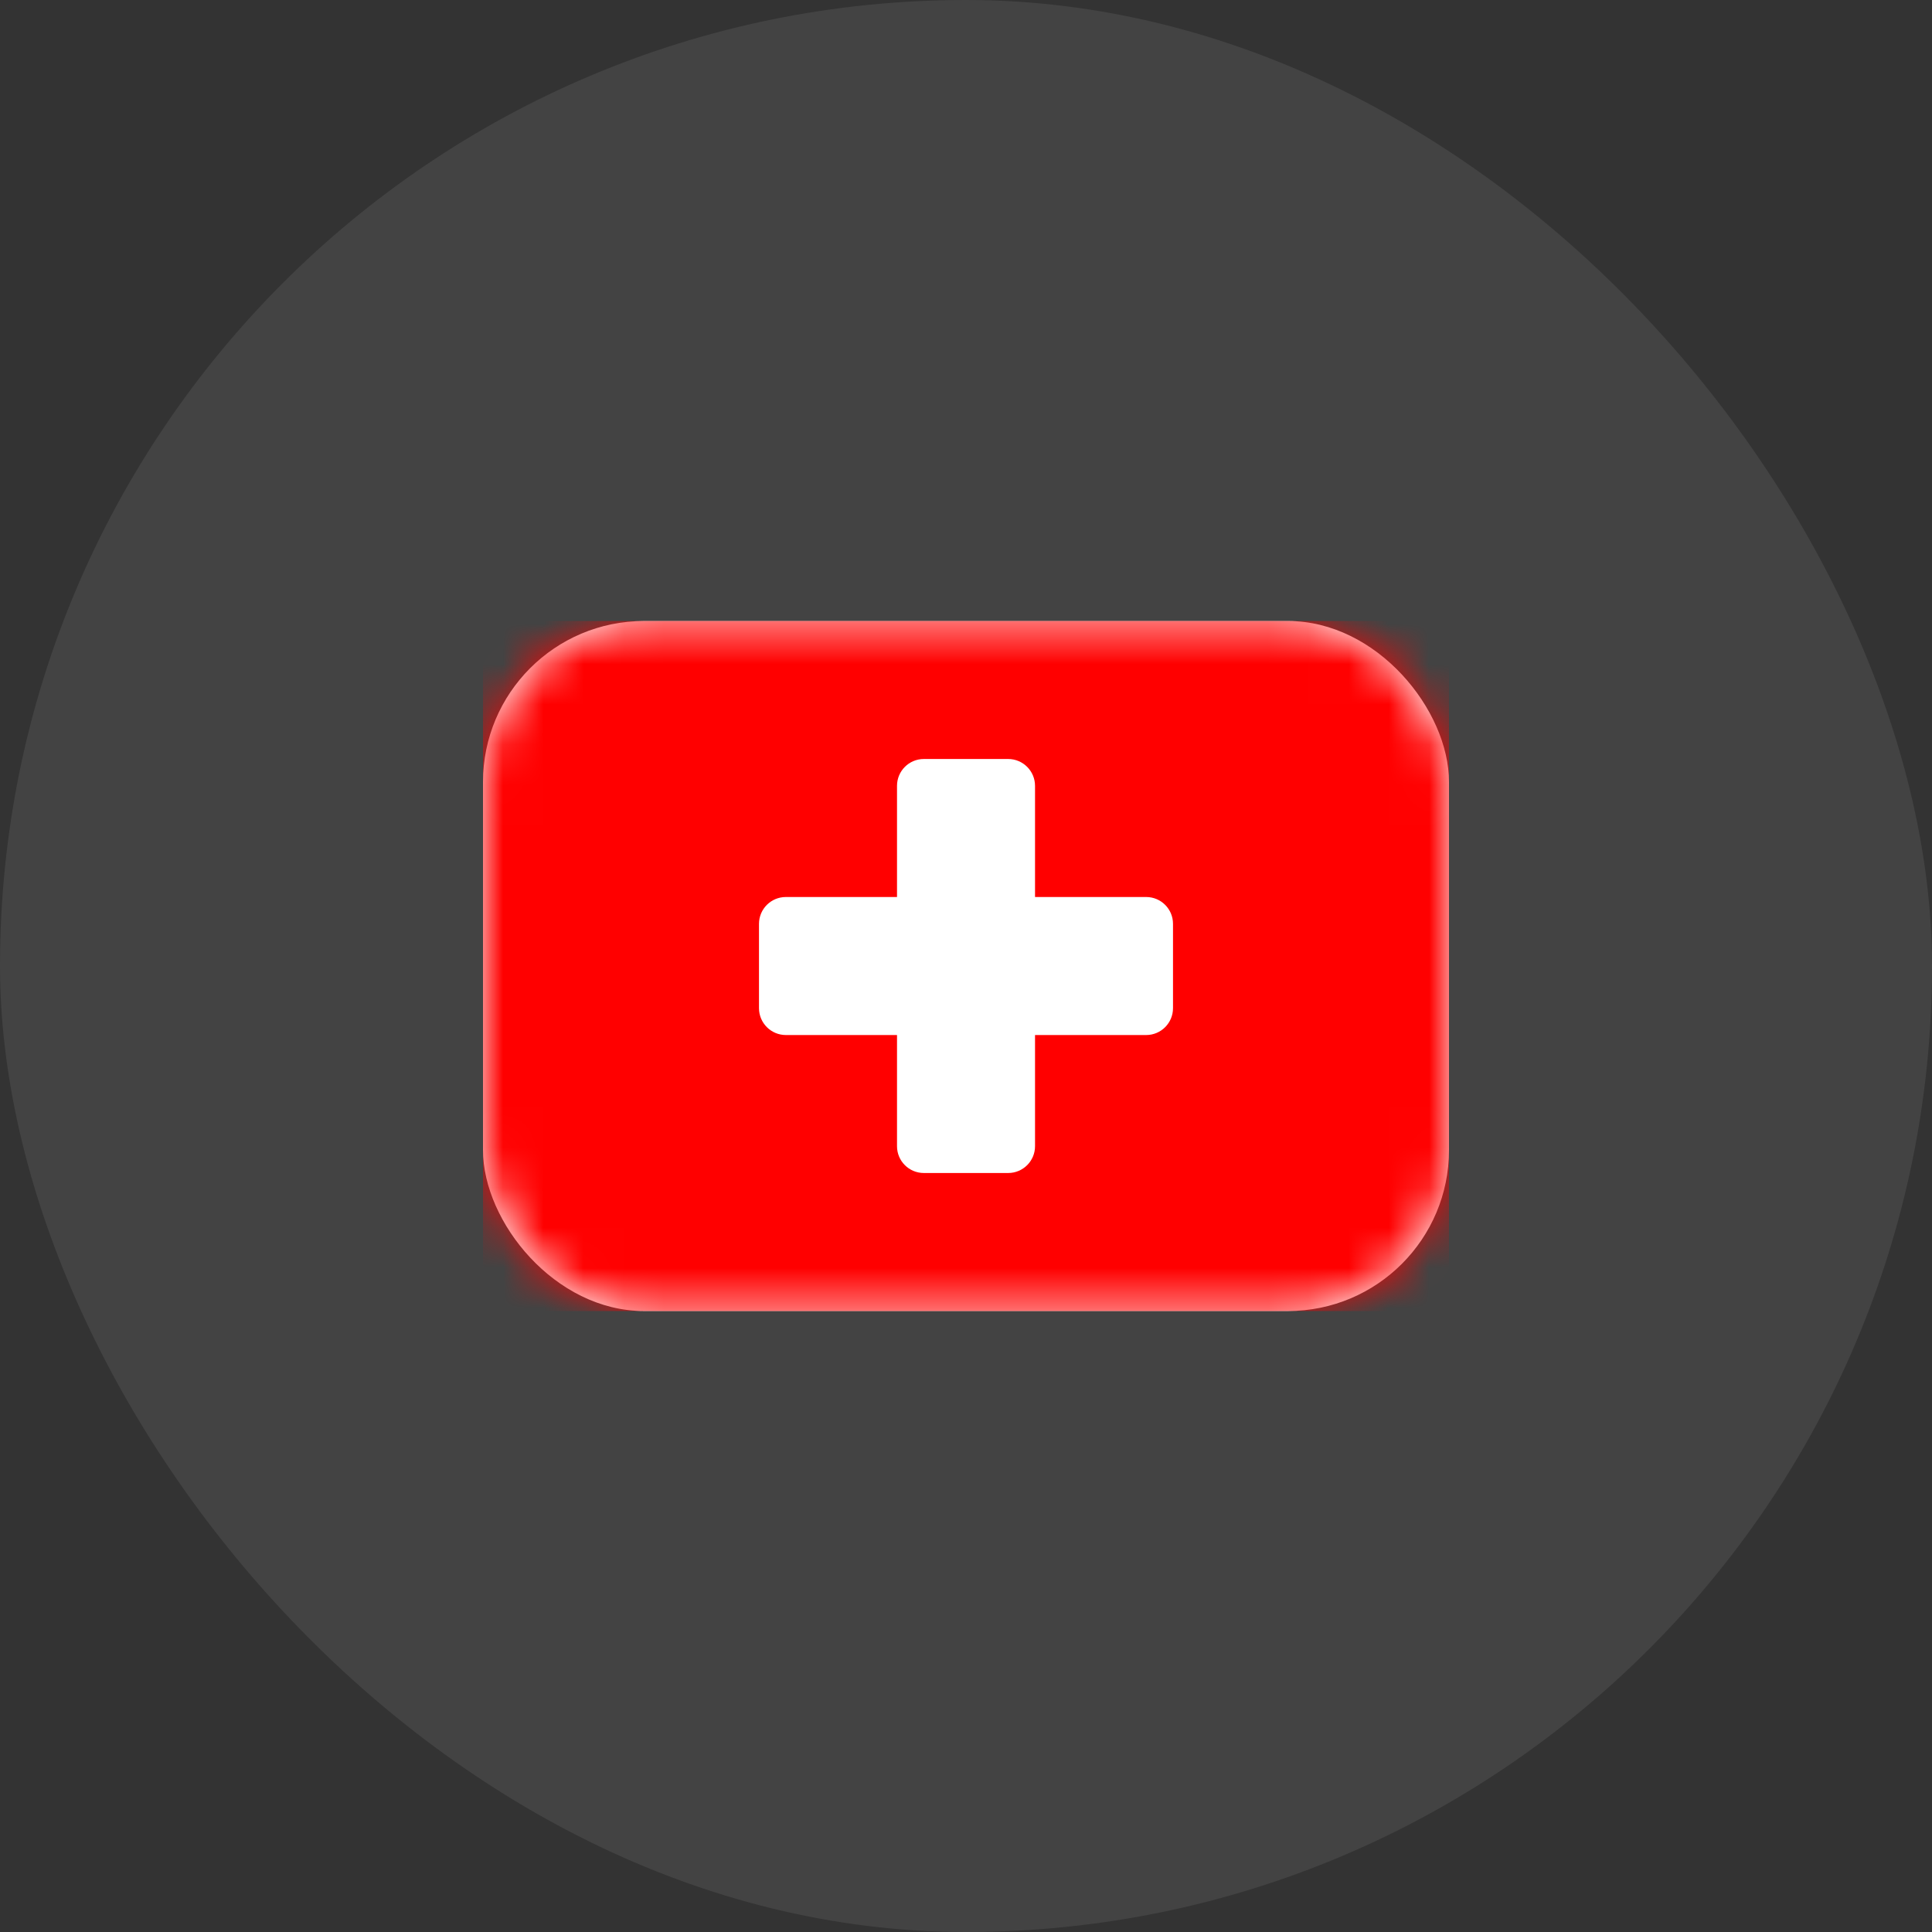
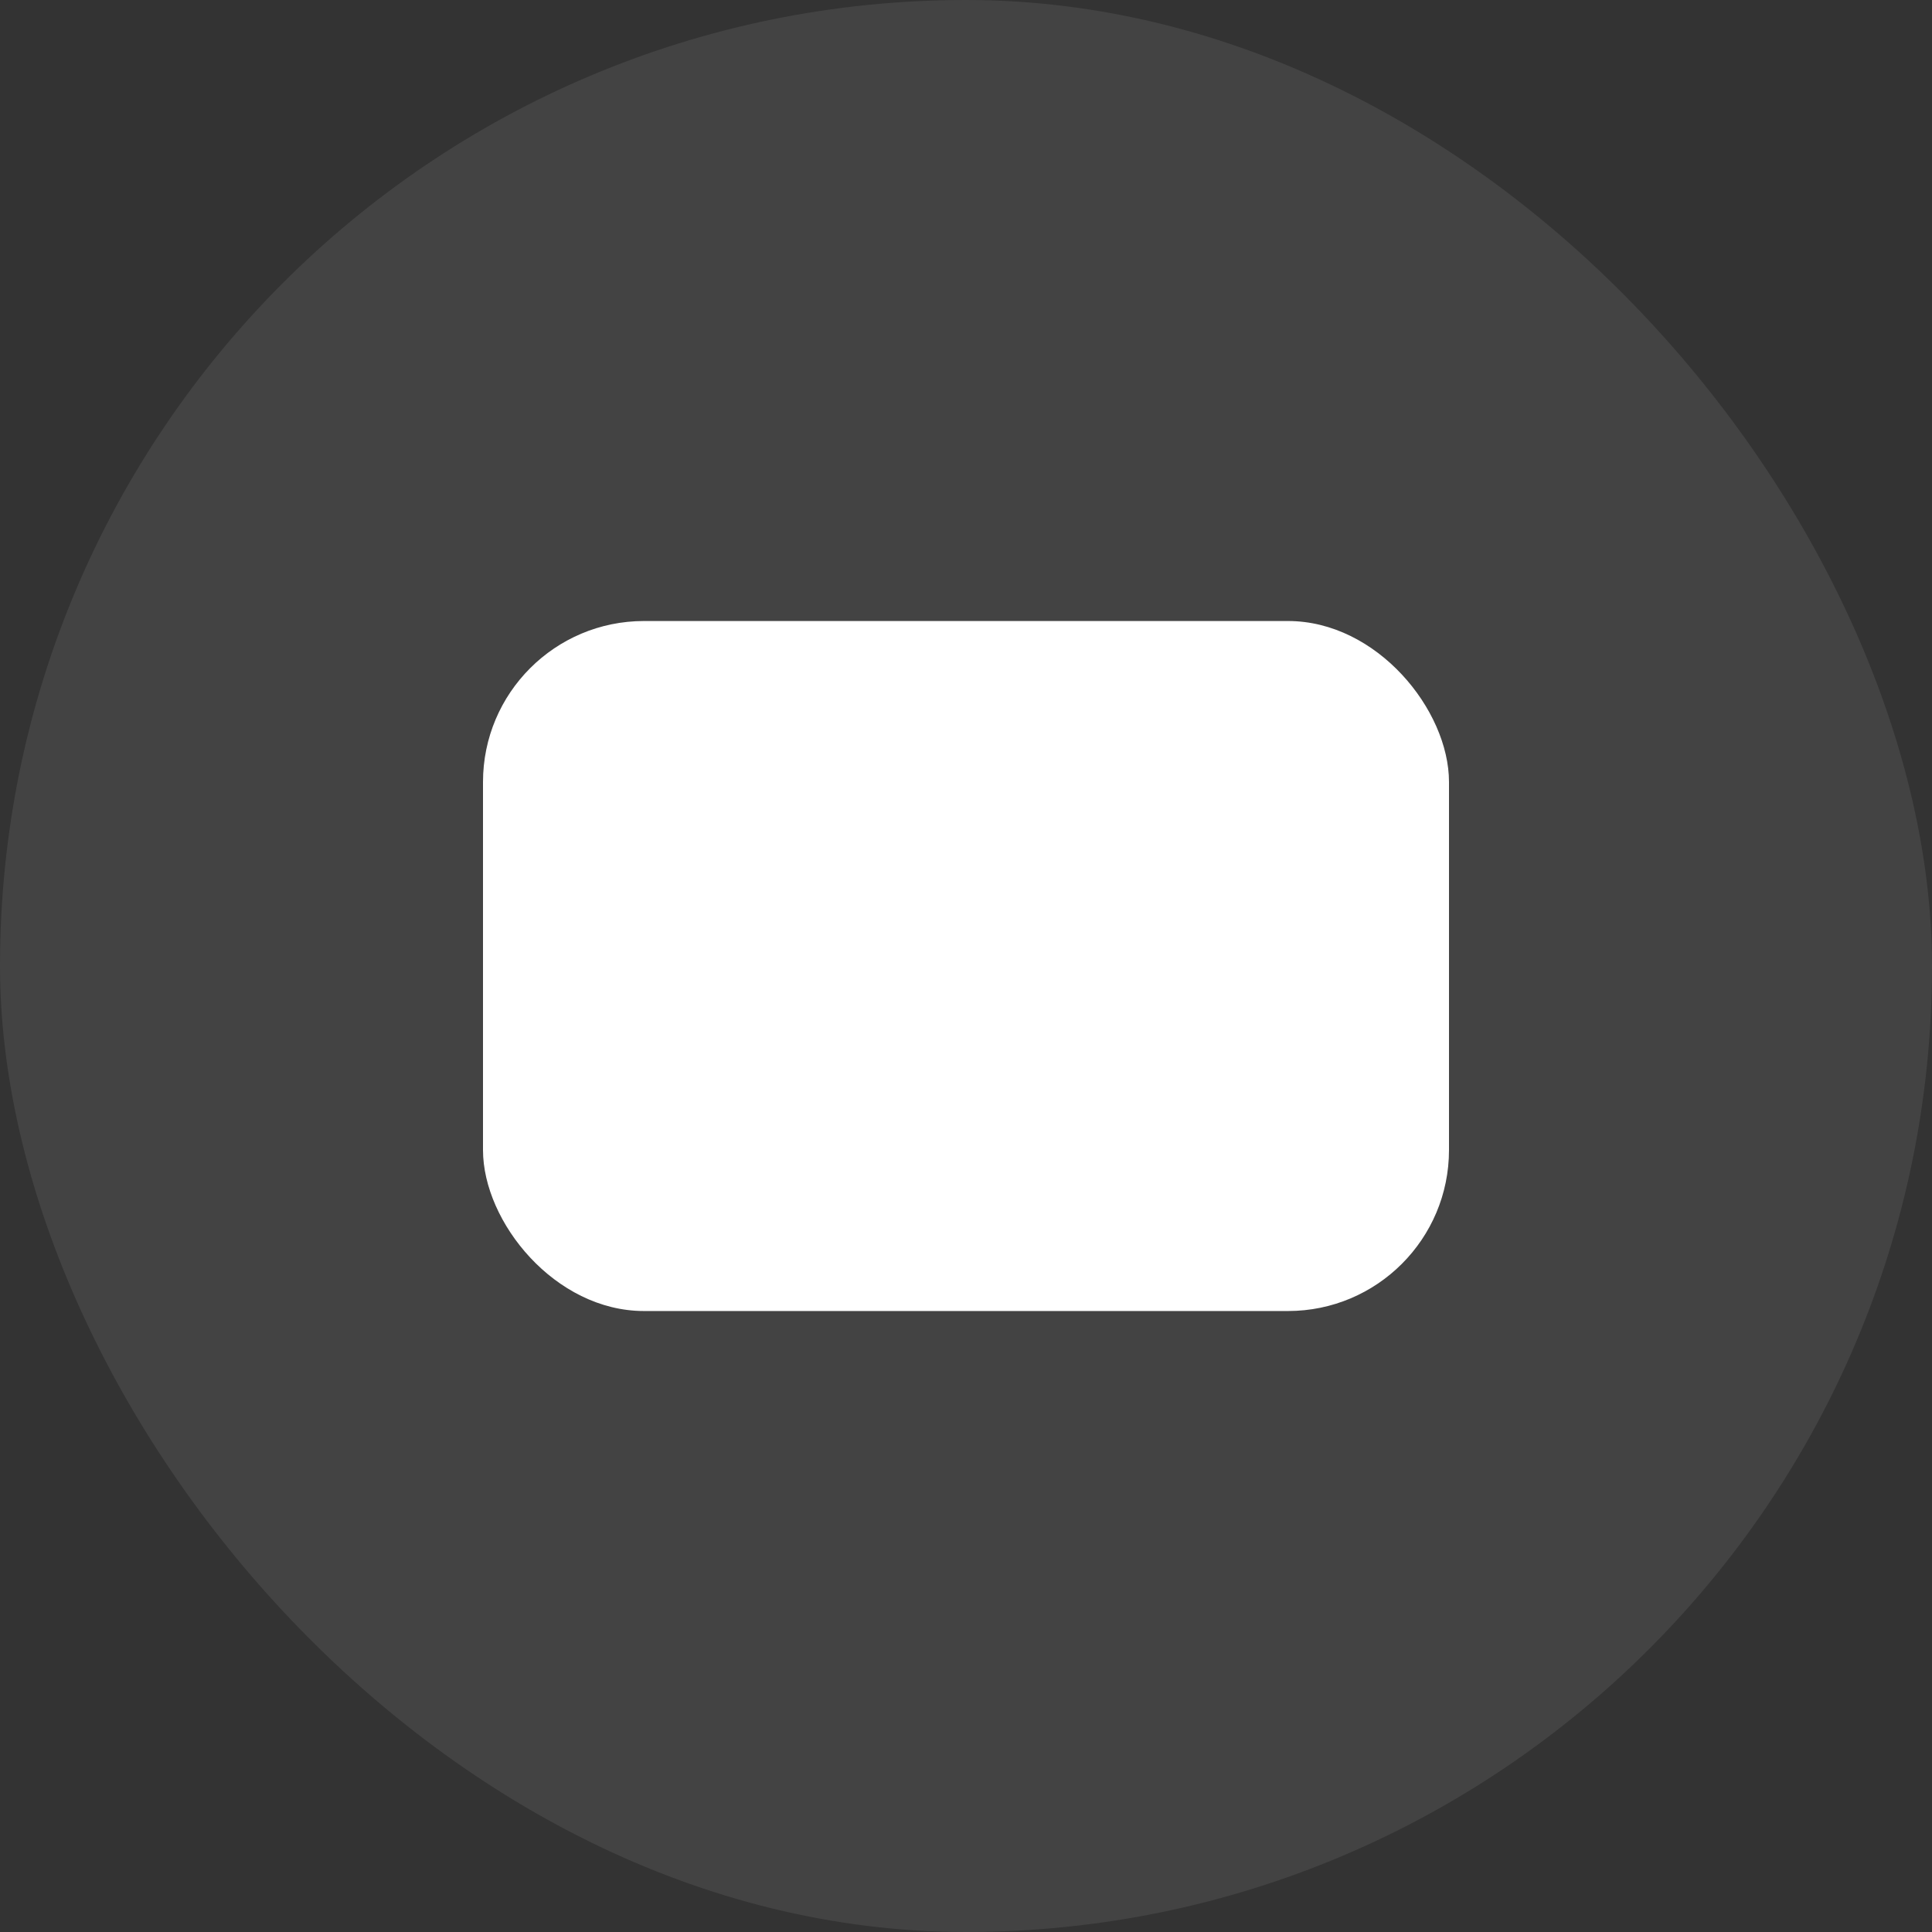
<svg xmlns="http://www.w3.org/2000/svg" width="48" height="48" viewBox="0 0 48 48" fill="none">
  <rect x="0" y="0" width="48" height="48" fill="#333333" stroke="none" />
  <rect width="48" height="48" rx="24" fill="white" fill-opacity="0.08" />
  <rect x="12" y="15.429" width="24" height="17.143" rx="4" fill="white" />
  <mask id="mask0_1787_25383" style="mask-type:luminance" maskUnits="userSpaceOnUse" x="12" y="15" width="24" height="18">
    <rect x="12" y="15.429" width="24" height="17.143" rx="4" fill="white" />
  </mask>
  <g mask="url(#mask0_1787_25383)">
-     <rect x="12" y="15.429" width="24" height="17.143" fill="#FF0000" />
-     <path fill-rule="evenodd" clip-rule="evenodd" d="M22.286 25.715H19.524C19.156 25.715 18.857 25.416 18.857 25.048V22.953C18.857 22.584 19.156 22.286 19.524 22.286H22.286V19.524C22.286 19.156 22.584 18.857 22.953 18.857H25.048C25.416 18.857 25.715 19.156 25.715 19.524V22.286H28.477C28.845 22.286 29.143 22.584 29.143 22.953V25.048C29.143 25.416 28.845 25.715 28.477 25.715H25.715V28.477C25.715 28.845 25.416 29.143 25.048 29.143H22.953C22.584 29.143 22.286 28.845 22.286 28.477V25.715Z" fill="white" />
-   </g>
+     </g>
</svg>